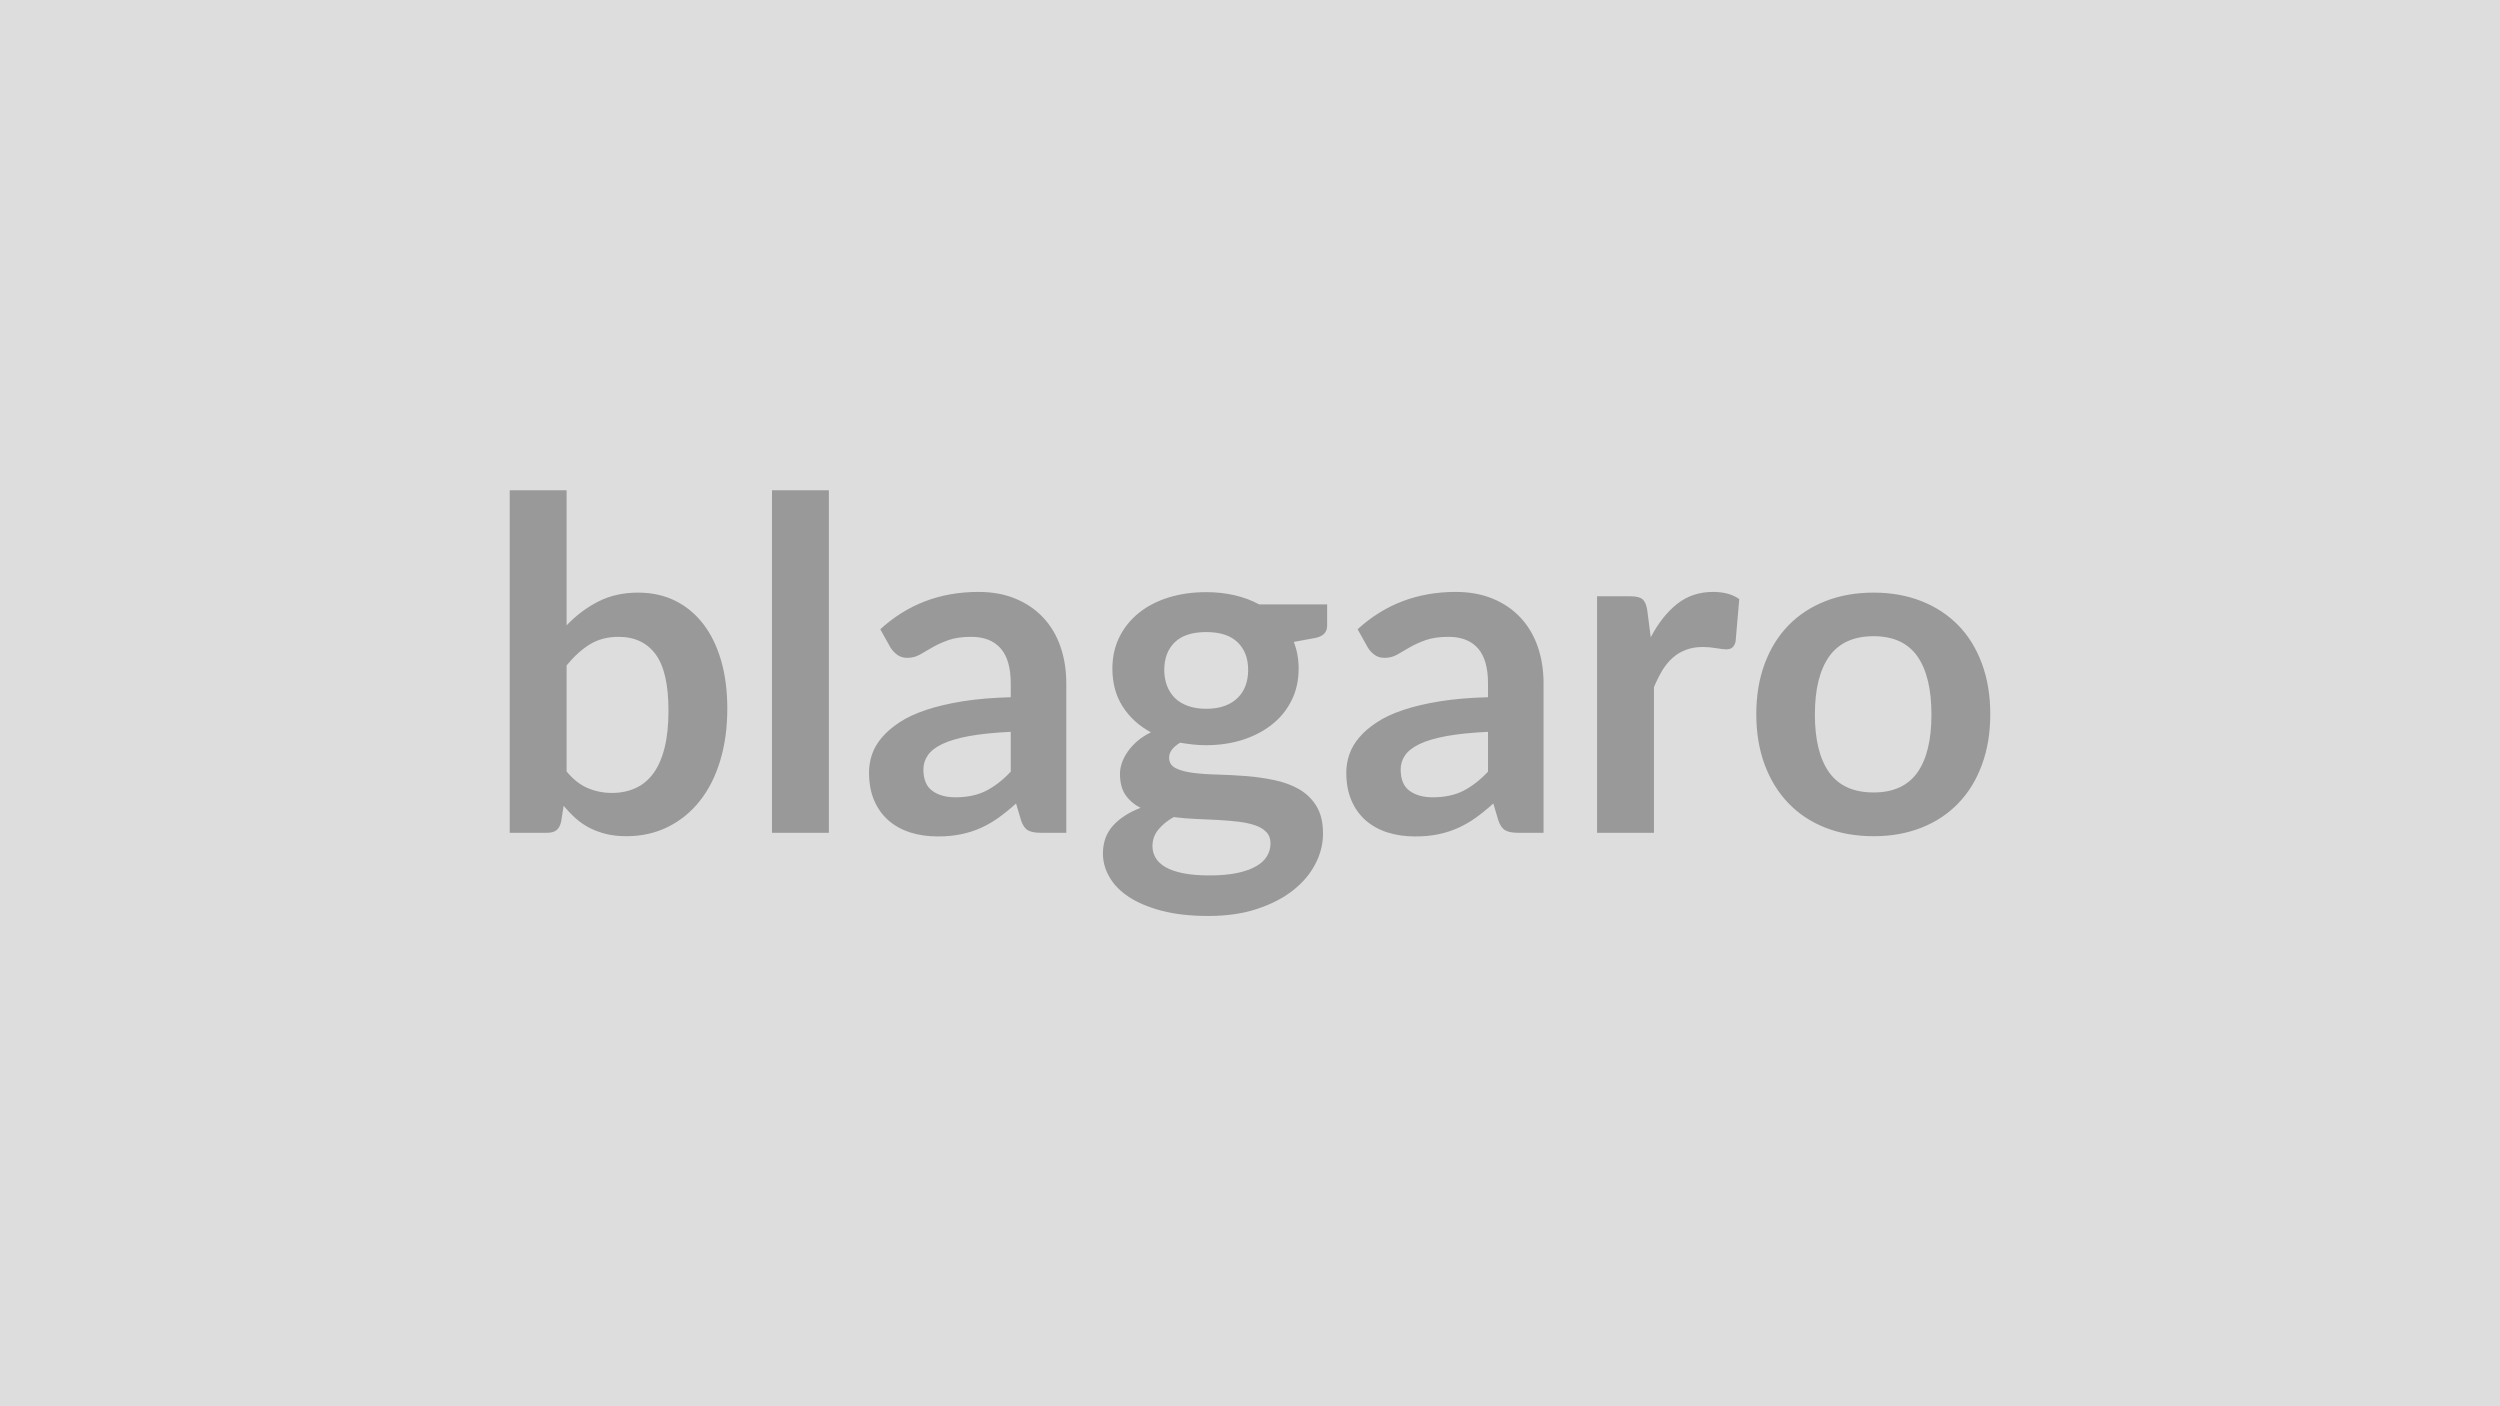
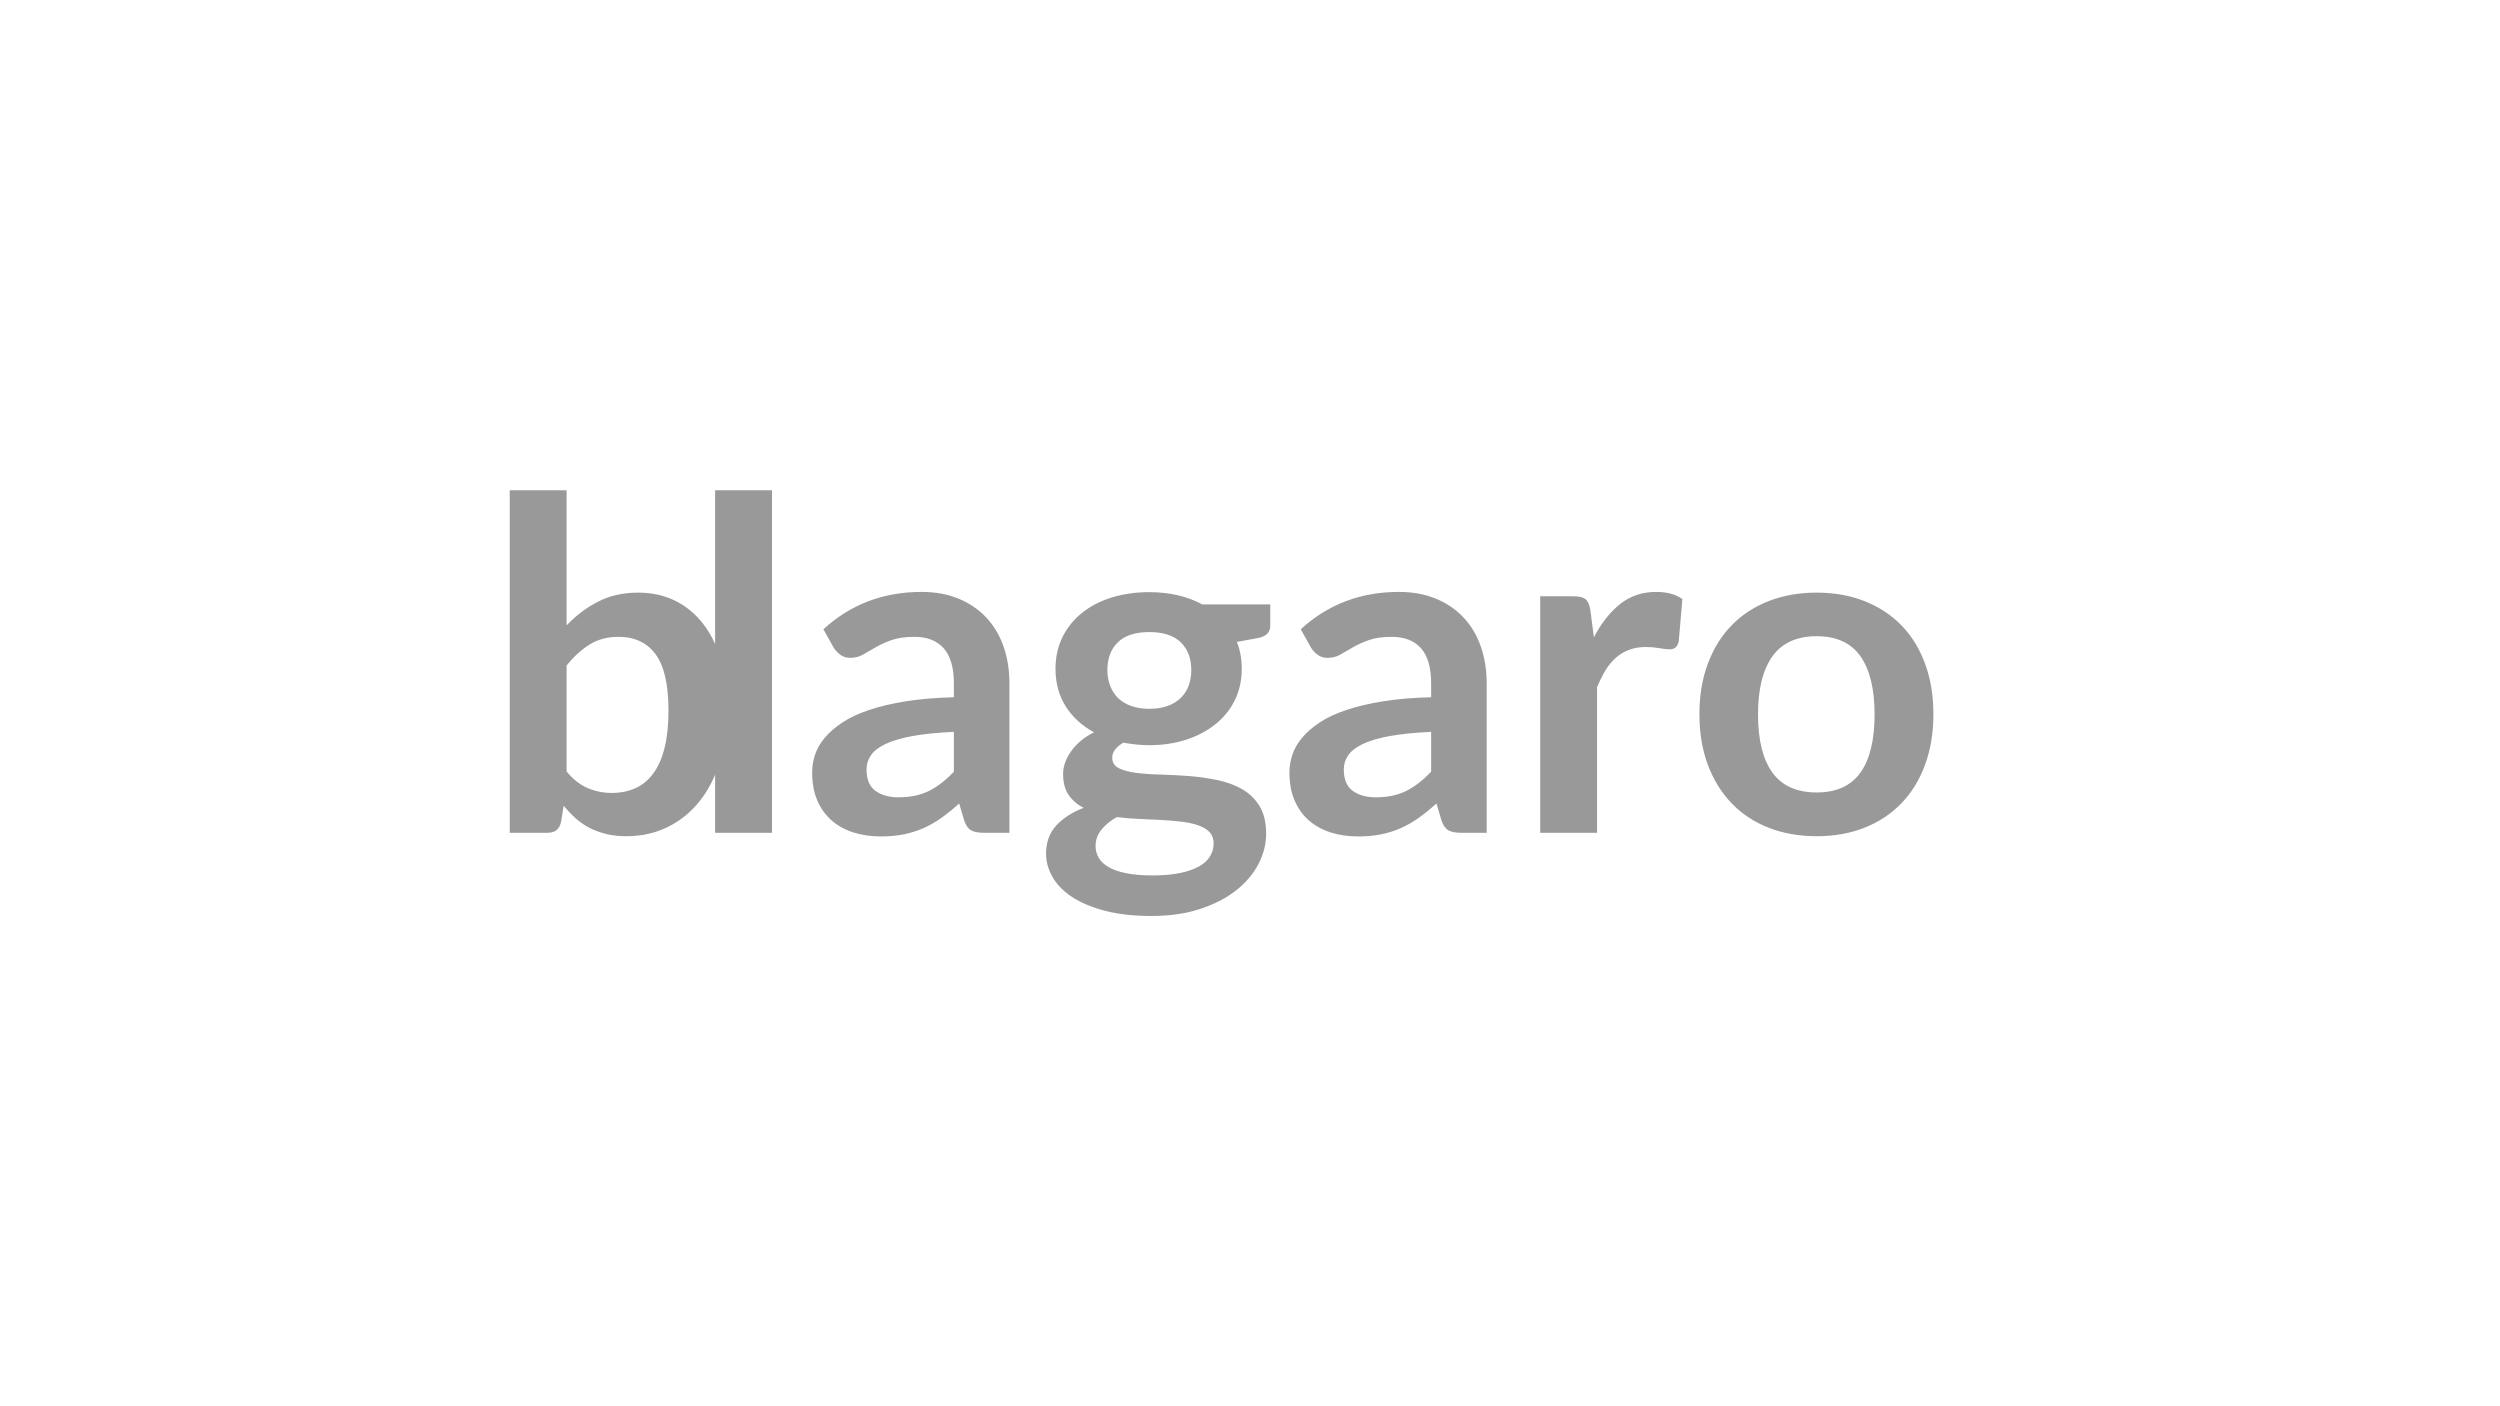
<svg xmlns="http://www.w3.org/2000/svg" width="320" height="180" viewBox="0 0 320 180">
-   <rect width="100%" height="100%" fill="#DDDDDD" />
-   <path fill="#999999" d="M72.525 85.175v13.57q1.24 1.51 2.7 2.13t3.09.62q1.68 0 3.02-.61 1.34-.6 2.29-1.89.94-1.28 1.44-3.27t.5-4.77q0-4.98-1.65-7.21t-4.75-2.23q-2.09 0-3.66.96-1.56.96-2.98 2.7m0-22.42v17.29q1.83-1.92 4.06-3.05 2.23-1.14 5.09-1.14 2.62 0 4.73 1.03 2.11 1.04 3.6 2.97t2.29 4.67q.8 2.75.8 6.17 0 3.69-.92 6.7-.91 3-2.61 5.14t-4.09 3.32-5.31 1.18q-1.41 0-2.56-.28t-2.13-.78q-.97-.5-1.78-1.22-.81-.73-1.55-1.61l-.32 2.03q-.18.77-.61 1.1-.43.32-1.16.32h-4.81v-43.84zm26.29 0h7.28v43.84h-7.28zm30.56 36.02v-5.1q-3.16.15-5.31.54-2.15.4-3.45 1.02t-1.86 1.45q-.56.82-.56 1.8 0 1.91 1.14 2.74 1.13.83 2.96.83 2.24 0 3.88-.81 1.64-.82 3.2-2.47m-15.4-15.9-1.3-2.33q5.22-4.78 12.57-4.78 2.66 0 4.75.87t3.54 2.42 2.2 3.7q.75 2.16.75 4.72v19.12h-3.3q-1.04 0-1.6-.31t-.88-1.25l-.65-2.19q-1.15 1.04-2.24 1.82t-2.27 1.31-2.53.81q-1.34.28-2.96.28-1.92 0-3.54-.51-1.62-.52-2.8-1.55-1.18-1.04-1.83-2.57t-.65-3.57q0-1.15.38-2.29.38-1.13 1.25-2.16.88-1.04 2.26-1.95 1.39-.92 3.41-1.59 2.02-.68 4.7-1.11 2.69-.43 6.14-.52v-1.77q0-3.03-1.3-4.49-1.3-1.47-3.74-1.47-1.77 0-2.94.42-1.16.41-2.05.93-.88.51-1.61.93-.72.41-1.61.41-.76 0-1.29-.4t-.86-.93m40.42 7.85q1.35 0 2.36-.37 1-.37 1.66-1.02.67-.65 1.01-1.56.34-.92.34-2.01 0-2.24-1.35-3.55-1.34-1.31-4.02-1.31-2.69 0-4.03 1.31t-1.34 3.55q0 1.06.34 1.98.34.91 1 1.58.66.66 1.68 1.03t2.35.37m8.23 17.23q0-.89-.53-1.45-.54-.56-1.45-.87t-2.14-.46q-1.22-.14-2.59-.22-1.38-.07-2.84-.13t-2.84-.24q-1.21.68-1.96 1.6-.76.91-.76 2.12 0 .8.4 1.49t1.27 1.2q.87.5 2.26.78 1.38.28 3.39.28 2.03 0 3.51-.31 1.47-.31 2.43-.86.96-.54 1.4-1.3.45-.75.45-1.63m-1.45-30.59h8.7v2.71q0 1.3-1.56 1.59l-2.71.5q.62 1.57.62 3.43 0 2.24-.9 4.05-.9 1.82-2.5 3.08-1.59 1.27-3.76 1.97-2.17.69-4.67.69-.89 0-1.71-.09-.83-.09-1.63-.23-1.41.85-1.41 1.91 0 .92.84 1.35.84.42 2.22.6 1.39.18 3.16.22 1.77.05 3.63.19 1.86.15 3.63.52t3.15 1.16q1.39.8 2.23 2.17t.84 3.53q0 2-.99 3.89-.98 1.89-2.86 3.37-1.87 1.47-4.6 2.37t-6.21.9q-3.42 0-5.96-.66-2.53-.67-4.22-1.77-1.68-1.11-2.5-2.56-.83-1.44-.83-3 0-2.13 1.28-3.56 1.29-1.43 3.53-2.29-1.21-.62-1.92-1.65t-.71-2.71q0-.68.25-1.4.25-.73.74-1.43.49-.71 1.23-1.35.73-.63 1.74-1.13-2.3-1.24-3.62-3.31-1.31-2.06-1.31-4.83 0-2.25.9-4.06t2.51-3.1q1.6-1.28 3.8-1.96t4.8-.68q1.94 0 3.65.4 1.72.4 3.13 1.17m29.29 21.41v-5.1q-3.15.15-5.31.54-2.15.4-3.45 1.02-1.29.62-1.86 1.45-.56.82-.56 1.8 0 1.91 1.14 2.74t2.96.83q2.25 0 3.88-.81 1.64-.82 3.2-2.47m-15.39-15.9-1.3-2.33q5.22-4.78 12.56-4.78 2.66 0 4.75.87 2.1.87 3.54 2.42 1.45 1.55 2.2 3.7.75 2.16.75 4.72v19.12h-3.3q-1.03 0-1.59-.31t-.89-1.25l-.65-2.19q-1.15 1.04-2.24 1.82t-2.27 1.31-2.52.81-2.97.28q-1.91 0-3.54-.51-1.62-.52-2.8-1.55-1.18-1.04-1.83-2.57t-.65-3.57q0-1.15.39-2.29.38-1.13 1.25-2.16.87-1.04 2.26-1.95 1.38-.92 3.4-1.59 2.02-.68 4.71-1.11 2.68-.43 6.13-.52v-1.77q0-3.03-1.29-4.49-1.3-1.47-3.75-1.47-1.77 0-2.94.42-1.16.41-2.05.93-.88.51-1.6.93-.73.41-1.61.41-.77 0-1.3-.4t-.85-.93m35.78-4.72.44 3.42q1.42-2.71 3.36-4.26 1.95-1.55 4.61-1.55 2.09 0 3.36.92l-.47 5.45q-.15.54-.43.76t-.75.22q-.44 0-1.31-.15-.88-.15-1.7-.15-1.21 0-2.15.36-.95.35-1.7 1.01-.75.67-1.33 1.61-.57.95-1.08 2.16v18.64h-7.28v-30.27h4.28q1.12 0 1.56.4t.59 1.43m28.97-2.3q3.36 0 6.12 1.09t4.72 3.1 3.02 4.9q1.07 2.89 1.07 6.46 0 3.6-1.07 6.49-1.06 2.89-3.02 4.92-1.96 2.04-4.72 3.13t-6.12 1.09q-3.39 0-6.17-1.09-2.77-1.09-4.73-3.13-1.96-2.03-3.04-4.92t-1.08-6.49q0-3.57 1.08-6.46t3.04-4.9 4.73-3.1q2.78-1.09 6.17-1.09m0 25.58q3.77 0 5.59-2.54 1.81-2.54 1.81-7.43 0-4.9-1.81-7.47-1.82-2.56-5.59-2.56-3.84 0-5.68 2.58t-1.84 7.45q0 4.86 1.84 7.42 1.84 2.55 5.68 2.55" />
+   <path fill="#999999" d="M72.525 85.175v13.57q1.24 1.51 2.7 2.13t3.09.62q1.68 0 3.02-.61 1.34-.6 2.29-1.89.94-1.28 1.44-3.27t.5-4.77q0-4.98-1.65-7.21t-4.75-2.23q-2.09 0-3.66.96-1.56.96-2.98 2.7m0-22.42v17.29q1.83-1.92 4.06-3.05 2.23-1.14 5.09-1.14 2.62 0 4.73 1.03 2.11 1.04 3.6 2.97t2.29 4.67q.8 2.75.8 6.17 0 3.69-.92 6.7-.91 3-2.61 5.14t-4.09 3.32-5.31 1.18q-1.41 0-2.56-.28t-2.13-.78q-.97-.5-1.78-1.22-.81-.73-1.55-1.61l-.32 2.03q-.18.77-.61 1.1-.43.32-1.16.32h-4.81v-43.84m26.29 0h7.28v43.84h-7.28zm30.56 36.02v-5.1q-3.16.15-5.31.54-2.15.4-3.45 1.02t-1.86 1.45q-.56.82-.56 1.8 0 1.91 1.14 2.74 1.13.83 2.96.83 2.24 0 3.88-.81 1.64-.82 3.2-2.47m-15.4-15.9-1.3-2.33q5.22-4.78 12.57-4.78 2.66 0 4.75.87t3.54 2.42 2.2 3.7q.75 2.16.75 4.72v19.12h-3.3q-1.04 0-1.6-.31t-.88-1.25l-.65-2.19q-1.15 1.04-2.24 1.82t-2.27 1.31-2.53.81q-1.34.28-2.96.28-1.92 0-3.54-.51-1.62-.52-2.8-1.55-1.18-1.04-1.83-2.57t-.65-3.57q0-1.15.38-2.29.38-1.13 1.25-2.16.88-1.04 2.26-1.95 1.39-.92 3.41-1.59 2.02-.68 4.7-1.11 2.69-.43 6.14-.52v-1.77q0-3.03-1.3-4.49-1.3-1.47-3.74-1.47-1.77 0-2.94.42-1.16.41-2.05.93-.88.51-1.61.93-.72.41-1.61.41-.76 0-1.29-.4t-.86-.93m40.42 7.85q1.35 0 2.36-.37 1-.37 1.66-1.02.67-.65 1.01-1.56.34-.92.34-2.01 0-2.24-1.35-3.55-1.34-1.31-4.02-1.31-2.69 0-4.03 1.31t-1.34 3.55q0 1.06.34 1.98.34.91 1 1.58.66.66 1.68 1.03t2.35.37m8.23 17.23q0-.89-.53-1.45-.54-.56-1.45-.87t-2.14-.46q-1.22-.14-2.59-.22-1.38-.07-2.84-.13t-2.84-.24q-1.21.68-1.96 1.6-.76.91-.76 2.12 0 .8.4 1.49t1.27 1.2q.87.5 2.26.78 1.38.28 3.39.28 2.03 0 3.51-.31 1.47-.31 2.43-.86.96-.54 1.4-1.3.45-.75.45-1.63m-1.45-30.59h8.7v2.71q0 1.3-1.56 1.59l-2.71.5q.62 1.57.62 3.43 0 2.24-.9 4.05-.9 1.82-2.5 3.08-1.59 1.27-3.76 1.97-2.17.69-4.67.69-.89 0-1.71-.09-.83-.09-1.63-.23-1.41.85-1.41 1.91 0 .92.84 1.35.84.42 2.22.6 1.39.18 3.16.22 1.77.05 3.63.19 1.86.15 3.63.52t3.15 1.16q1.39.8 2.23 2.17t.84 3.53q0 2-.99 3.89-.98 1.89-2.86 3.37-1.87 1.47-4.6 2.37t-6.21.9q-3.42 0-5.96-.66-2.53-.67-4.22-1.77-1.68-1.11-2.5-2.56-.83-1.44-.83-3 0-2.13 1.28-3.56 1.29-1.43 3.53-2.29-1.21-.62-1.92-1.65t-.71-2.71q0-.68.25-1.4.25-.73.74-1.43.49-.71 1.23-1.35.73-.63 1.74-1.13-2.3-1.24-3.62-3.31-1.31-2.06-1.31-4.83 0-2.25.9-4.06t2.51-3.1q1.6-1.28 3.8-1.96t4.8-.68q1.94 0 3.65.4 1.72.4 3.13 1.17m29.29 21.41v-5.1q-3.15.15-5.31.54-2.15.4-3.45 1.02-1.29.62-1.86 1.45-.56.82-.56 1.8 0 1.91 1.14 2.74t2.96.83q2.25 0 3.88-.81 1.64-.82 3.2-2.47m-15.39-15.9-1.3-2.33q5.22-4.78 12.56-4.78 2.66 0 4.75.87 2.1.87 3.54 2.42 1.45 1.55 2.2 3.7.75 2.16.75 4.72v19.12h-3.3q-1.03 0-1.59-.31t-.89-1.25l-.65-2.19q-1.15 1.04-2.24 1.82t-2.27 1.31-2.52.81-2.97.28q-1.91 0-3.54-.51-1.62-.52-2.8-1.55-1.18-1.04-1.83-2.57t-.65-3.57q0-1.15.39-2.29.38-1.13 1.25-2.16.87-1.04 2.26-1.95 1.38-.92 3.4-1.59 2.02-.68 4.71-1.11 2.68-.43 6.13-.52v-1.77q0-3.03-1.29-4.49-1.3-1.47-3.75-1.47-1.77 0-2.94.42-1.16.41-2.05.93-.88.51-1.6.93-.73.41-1.61.41-.77 0-1.3-.4t-.85-.93m35.78-4.72.44 3.42q1.42-2.71 3.36-4.26 1.95-1.55 4.61-1.55 2.09 0 3.36.92l-.47 5.45q-.15.54-.43.76t-.75.22q-.44 0-1.31-.15-.88-.15-1.7-.15-1.21 0-2.15.36-.95.35-1.7 1.01-.75.67-1.33 1.61-.57.95-1.08 2.16v18.64h-7.28v-30.27h4.28q1.12 0 1.56.4t.59 1.43m28.97-2.3q3.36 0 6.12 1.09t4.72 3.1 3.02 4.9q1.07 2.89 1.07 6.46 0 3.6-1.07 6.49-1.06 2.89-3.02 4.92-1.96 2.04-4.72 3.13t-6.12 1.09q-3.39 0-6.17-1.09-2.77-1.09-4.73-3.13-1.96-2.03-3.04-4.92t-1.08-6.49q0-3.57 1.08-6.46t3.04-4.9 4.73-3.1q2.78-1.09 6.17-1.09m0 25.58q3.77 0 5.59-2.54 1.81-2.54 1.81-7.43 0-4.9-1.81-7.47-1.82-2.56-5.59-2.56-3.84 0-5.68 2.58t-1.84 7.45q0 4.86 1.84 7.42 1.84 2.55 5.68 2.55" />
</svg>